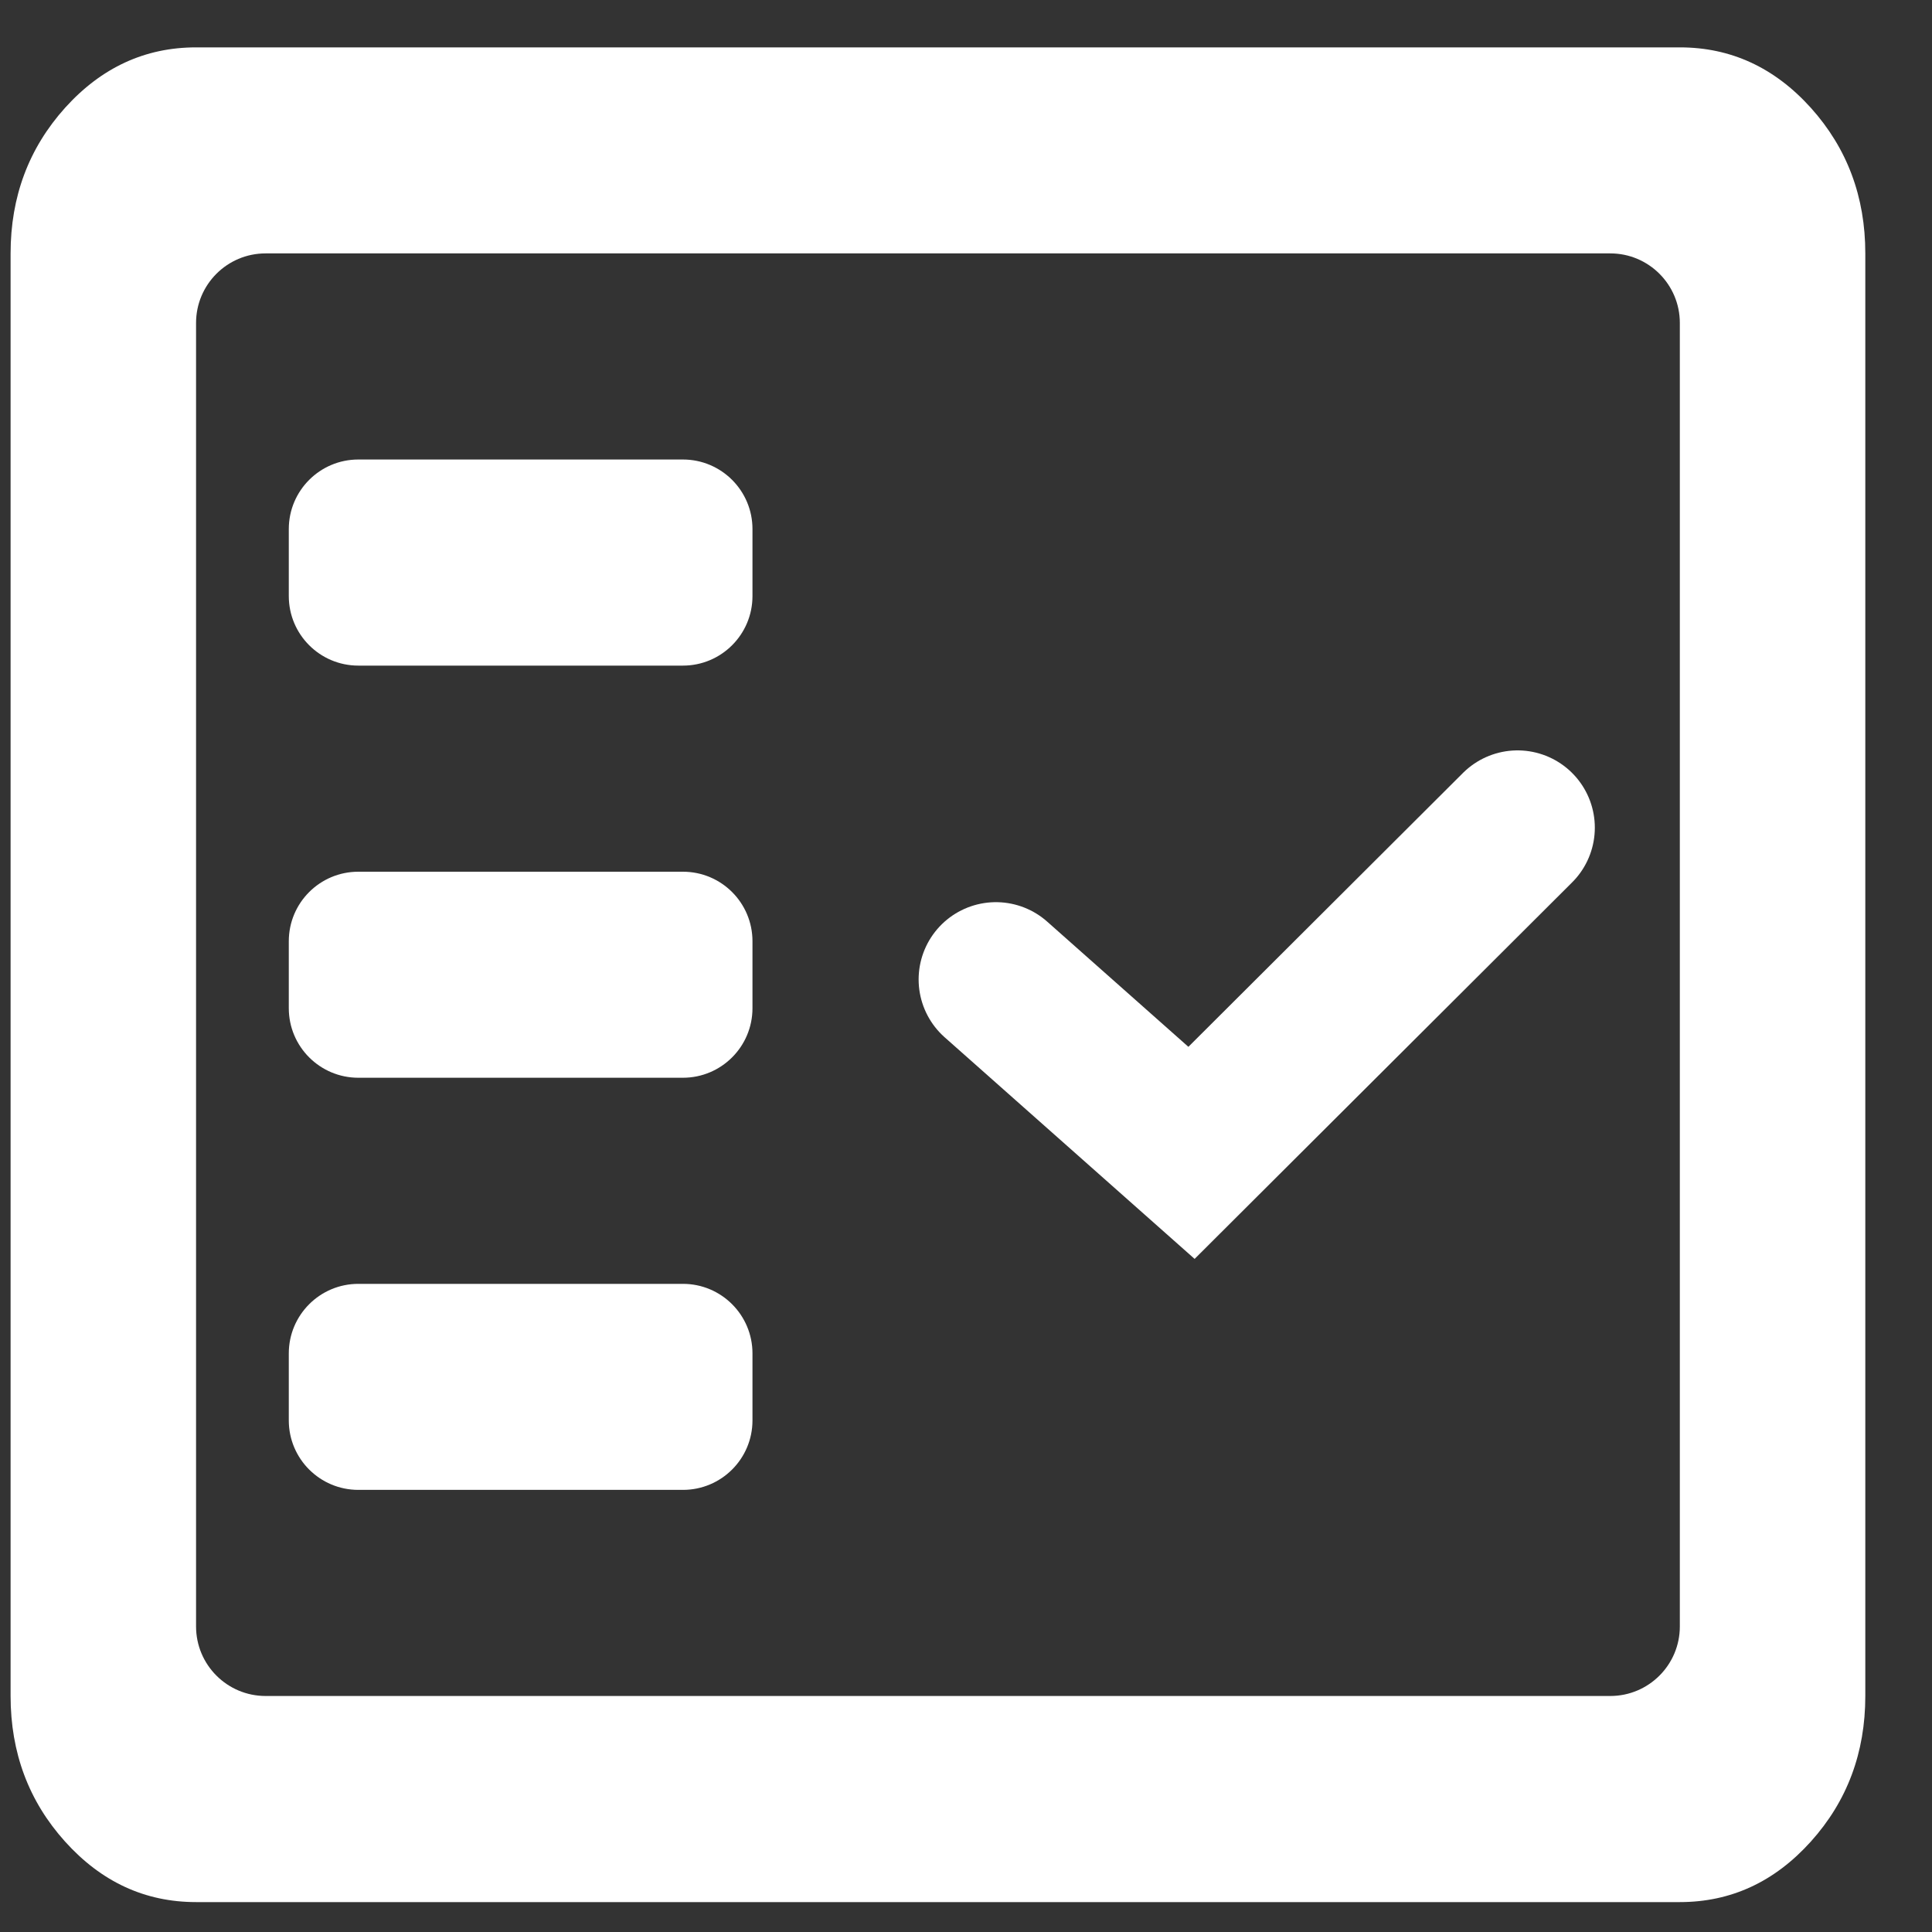
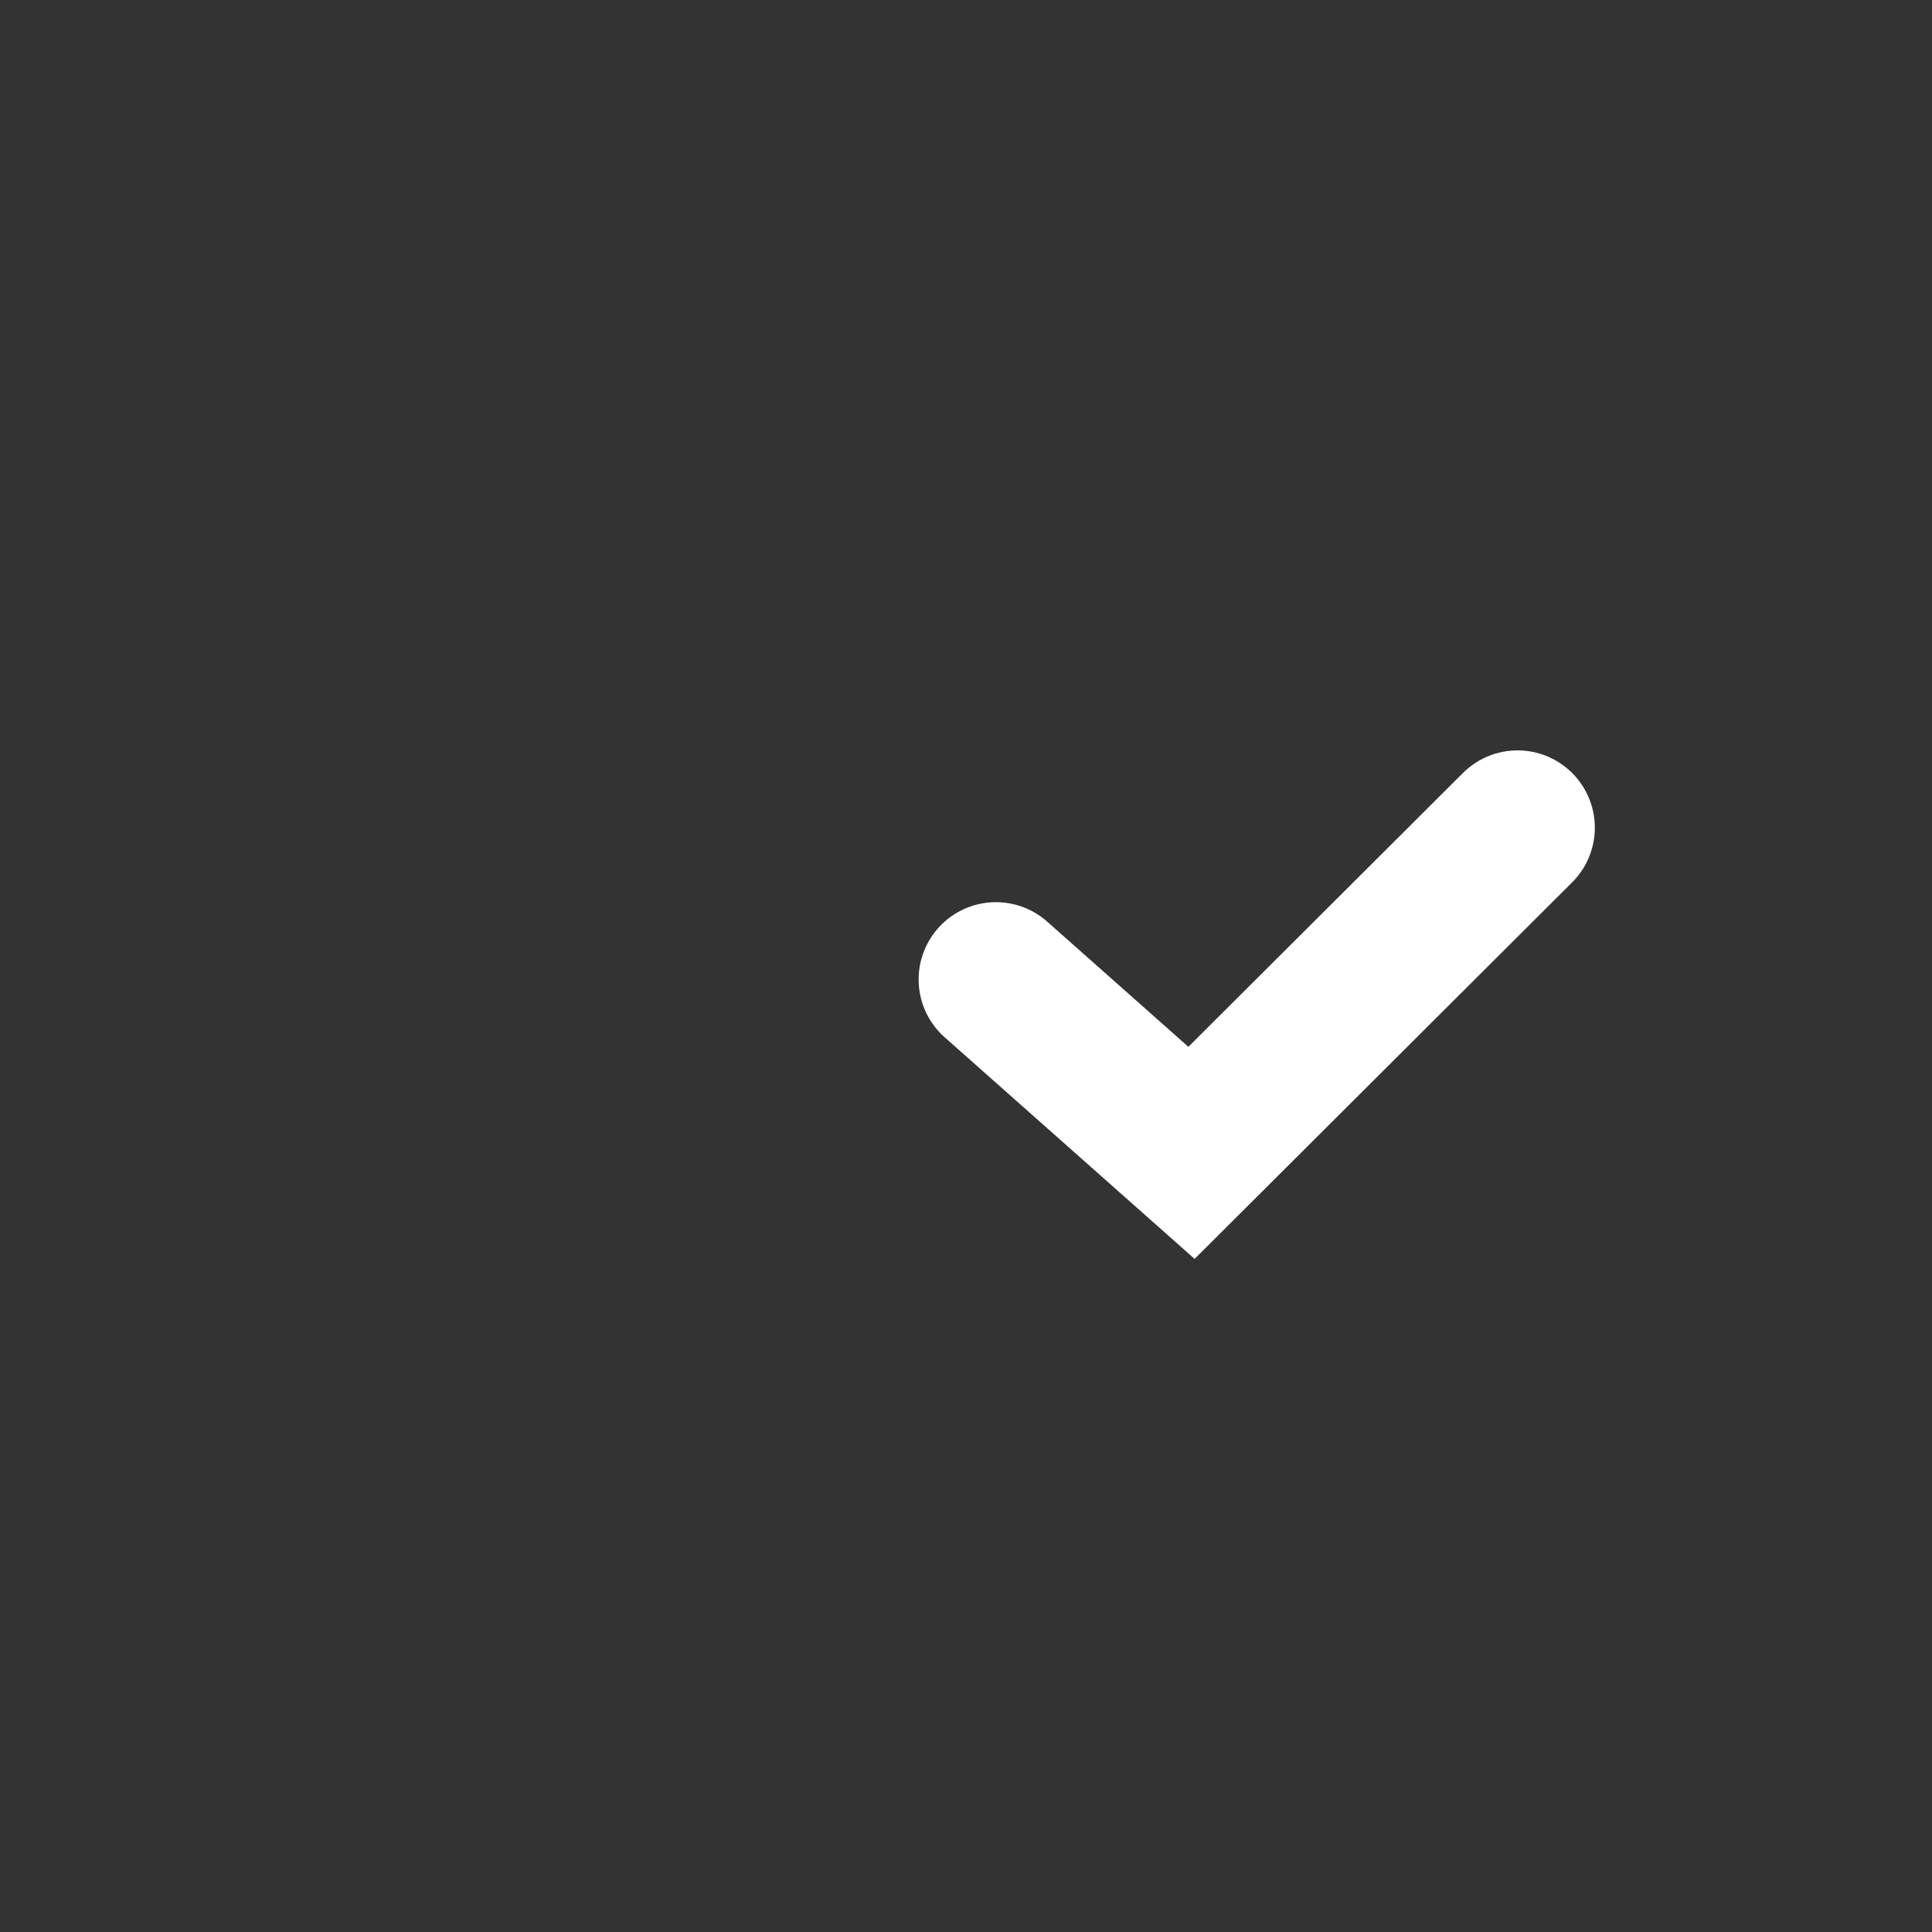
<svg xmlns="http://www.w3.org/2000/svg" width="25" height="25" viewBox="0 0 25 25" fill="none">
  <rect x="0" y="0" width="25" height="25" fill="#333333" stroke="none" />
-   <path d="M2.537 24.613C1.877 24.613 1.312 24.352 0.842 23.83C0.372 23.308 0.137 22.68 0.137 21.946V3.279C0.137 2.546 0.372 1.918 0.842 1.395C1.312 0.874 1.877 0.613 2.537 0.613H21.737C22.397 0.613 22.962 0.874 23.432 1.395C23.902 1.918 24.137 2.546 24.137 3.279V21.946C24.137 22.68 23.902 23.308 23.432 23.83C22.962 24.352 22.397 24.613 21.737 24.613H2.537ZM2.537 21.046C2.537 21.543 2.94 21.946 3.437 21.946H20.837C21.334 21.946 21.737 21.543 21.737 21.046V4.179C21.737 3.682 21.334 3.279 20.837 3.279H3.437C2.94 3.279 2.537 3.682 2.537 4.179V21.046ZM3.737 18.38C3.737 18.877 4.14 19.279 4.637 19.279H8.837C9.334 19.279 9.737 18.877 9.737 18.38V17.513C9.737 17.016 9.334 16.613 8.837 16.613H4.637C4.14 16.613 3.737 17.016 3.737 17.513V18.38ZM3.737 13.046C3.737 13.543 4.14 13.946 4.637 13.946H8.837C9.334 13.946 9.737 13.543 9.737 13.046V12.18C9.737 11.682 9.334 11.28 8.837 11.28H4.637C4.14 11.28 3.737 11.682 3.737 12.18V13.046ZM3.737 7.713C3.737 8.21 4.14 8.613 4.637 8.613H8.837C9.334 8.613 9.737 8.21 9.737 7.713V6.846C9.737 6.349 9.334 5.946 8.837 5.946H4.637C4.14 5.946 3.737 6.349 3.737 6.846V7.713Z" fill="white" />
  <path d="M12.887 12.674L15.418 14.918L19.637 10.71" stroke="white" stroke-width="2" stroke-linecap="round" />
</svg>